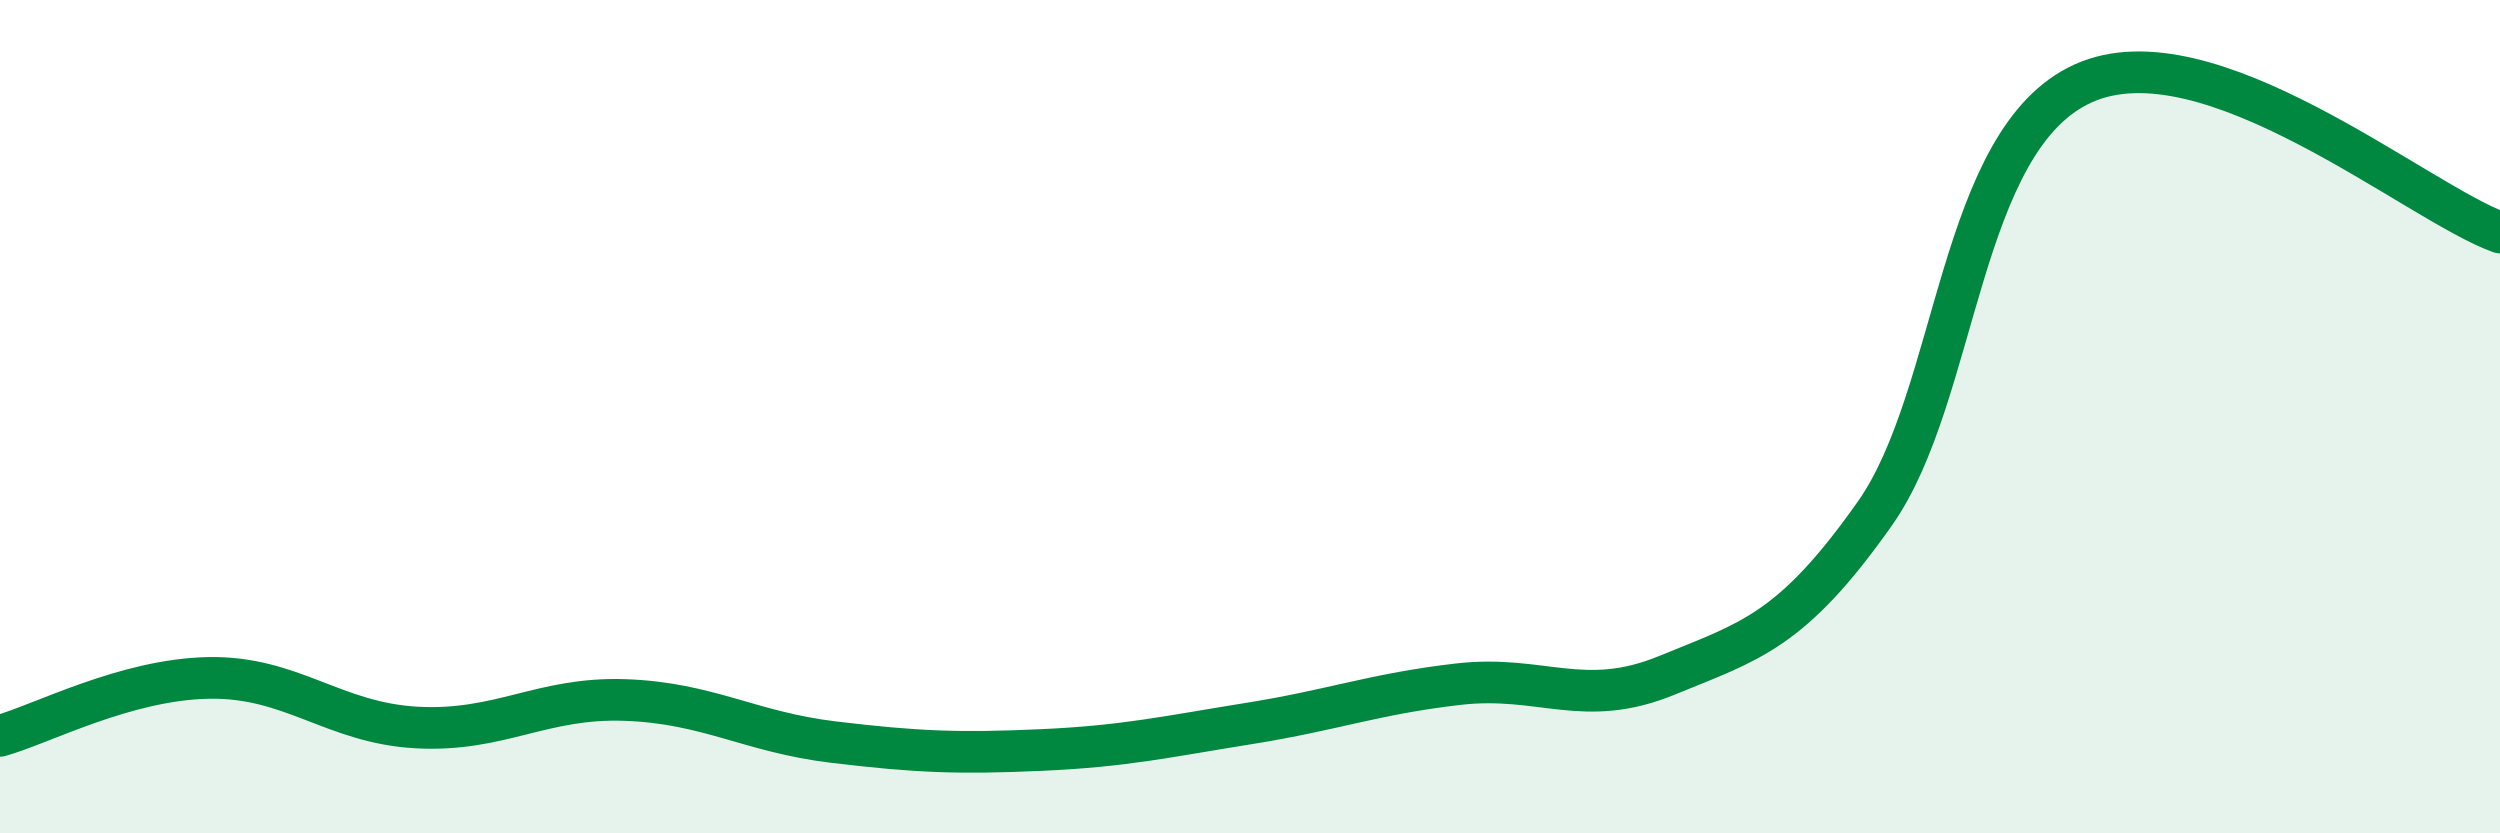
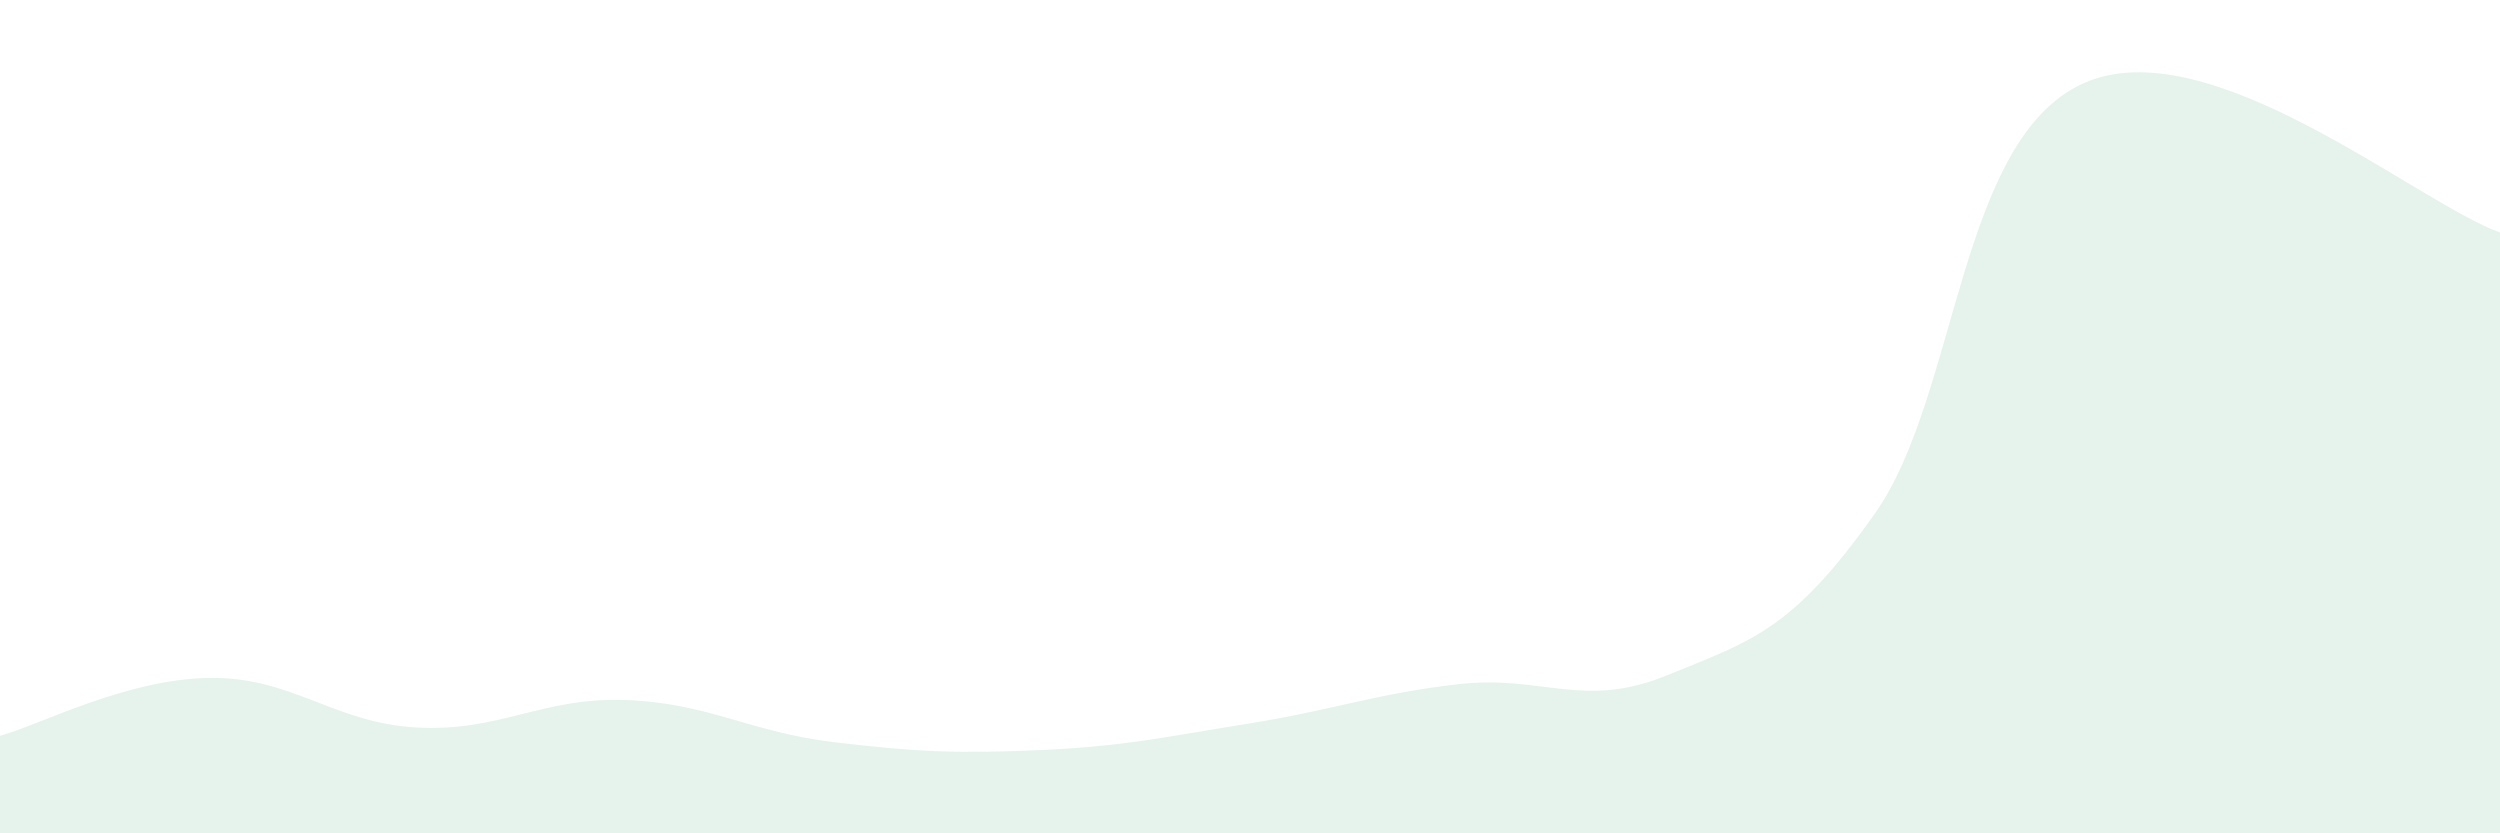
<svg xmlns="http://www.w3.org/2000/svg" width="60" height="20" viewBox="0 0 60 20">
  <path d="M 0,17.66 C 1,17.38 3,16.31 5,16.27 C 7,16.23 8,17.35 10,17.46 C 12,17.57 13,16.73 15,16.8 C 17,16.87 18,17.57 20,17.81 C 22,18.05 23,18.09 25,18 C 27,17.91 28,17.68 30,17.36 C 32,17.04 33,16.65 35,16.42 C 37,16.19 38,17.03 40,16.21 C 42,15.39 43,15.16 45,12.32 C 47,9.48 47,3.35 50,2 C 53,0.65 58,4.86 60,5.58L60 20L0 20Z" fill="#008740" opacity="0.1" stroke-linecap="round" stroke-linejoin="round" />
-   <path d="M 0,17.66 C 1,17.38 3,16.31 5,16.27 C 7,16.23 8,17.35 10,17.46 C 12,17.57 13,16.73 15,16.8 C 17,16.87 18,17.57 20,17.81 C 22,18.05 23,18.09 25,18 C 27,17.91 28,17.68 30,17.36 C 32,17.04 33,16.65 35,16.42 C 37,16.19 38,17.03 40,16.21 C 42,15.39 43,15.16 45,12.32 C 47,9.48 47,3.35 50,2 C 53,0.65 58,4.86 60,5.58" stroke="#008740" stroke-width="1" fill="none" stroke-linecap="round" stroke-linejoin="round" />
</svg>